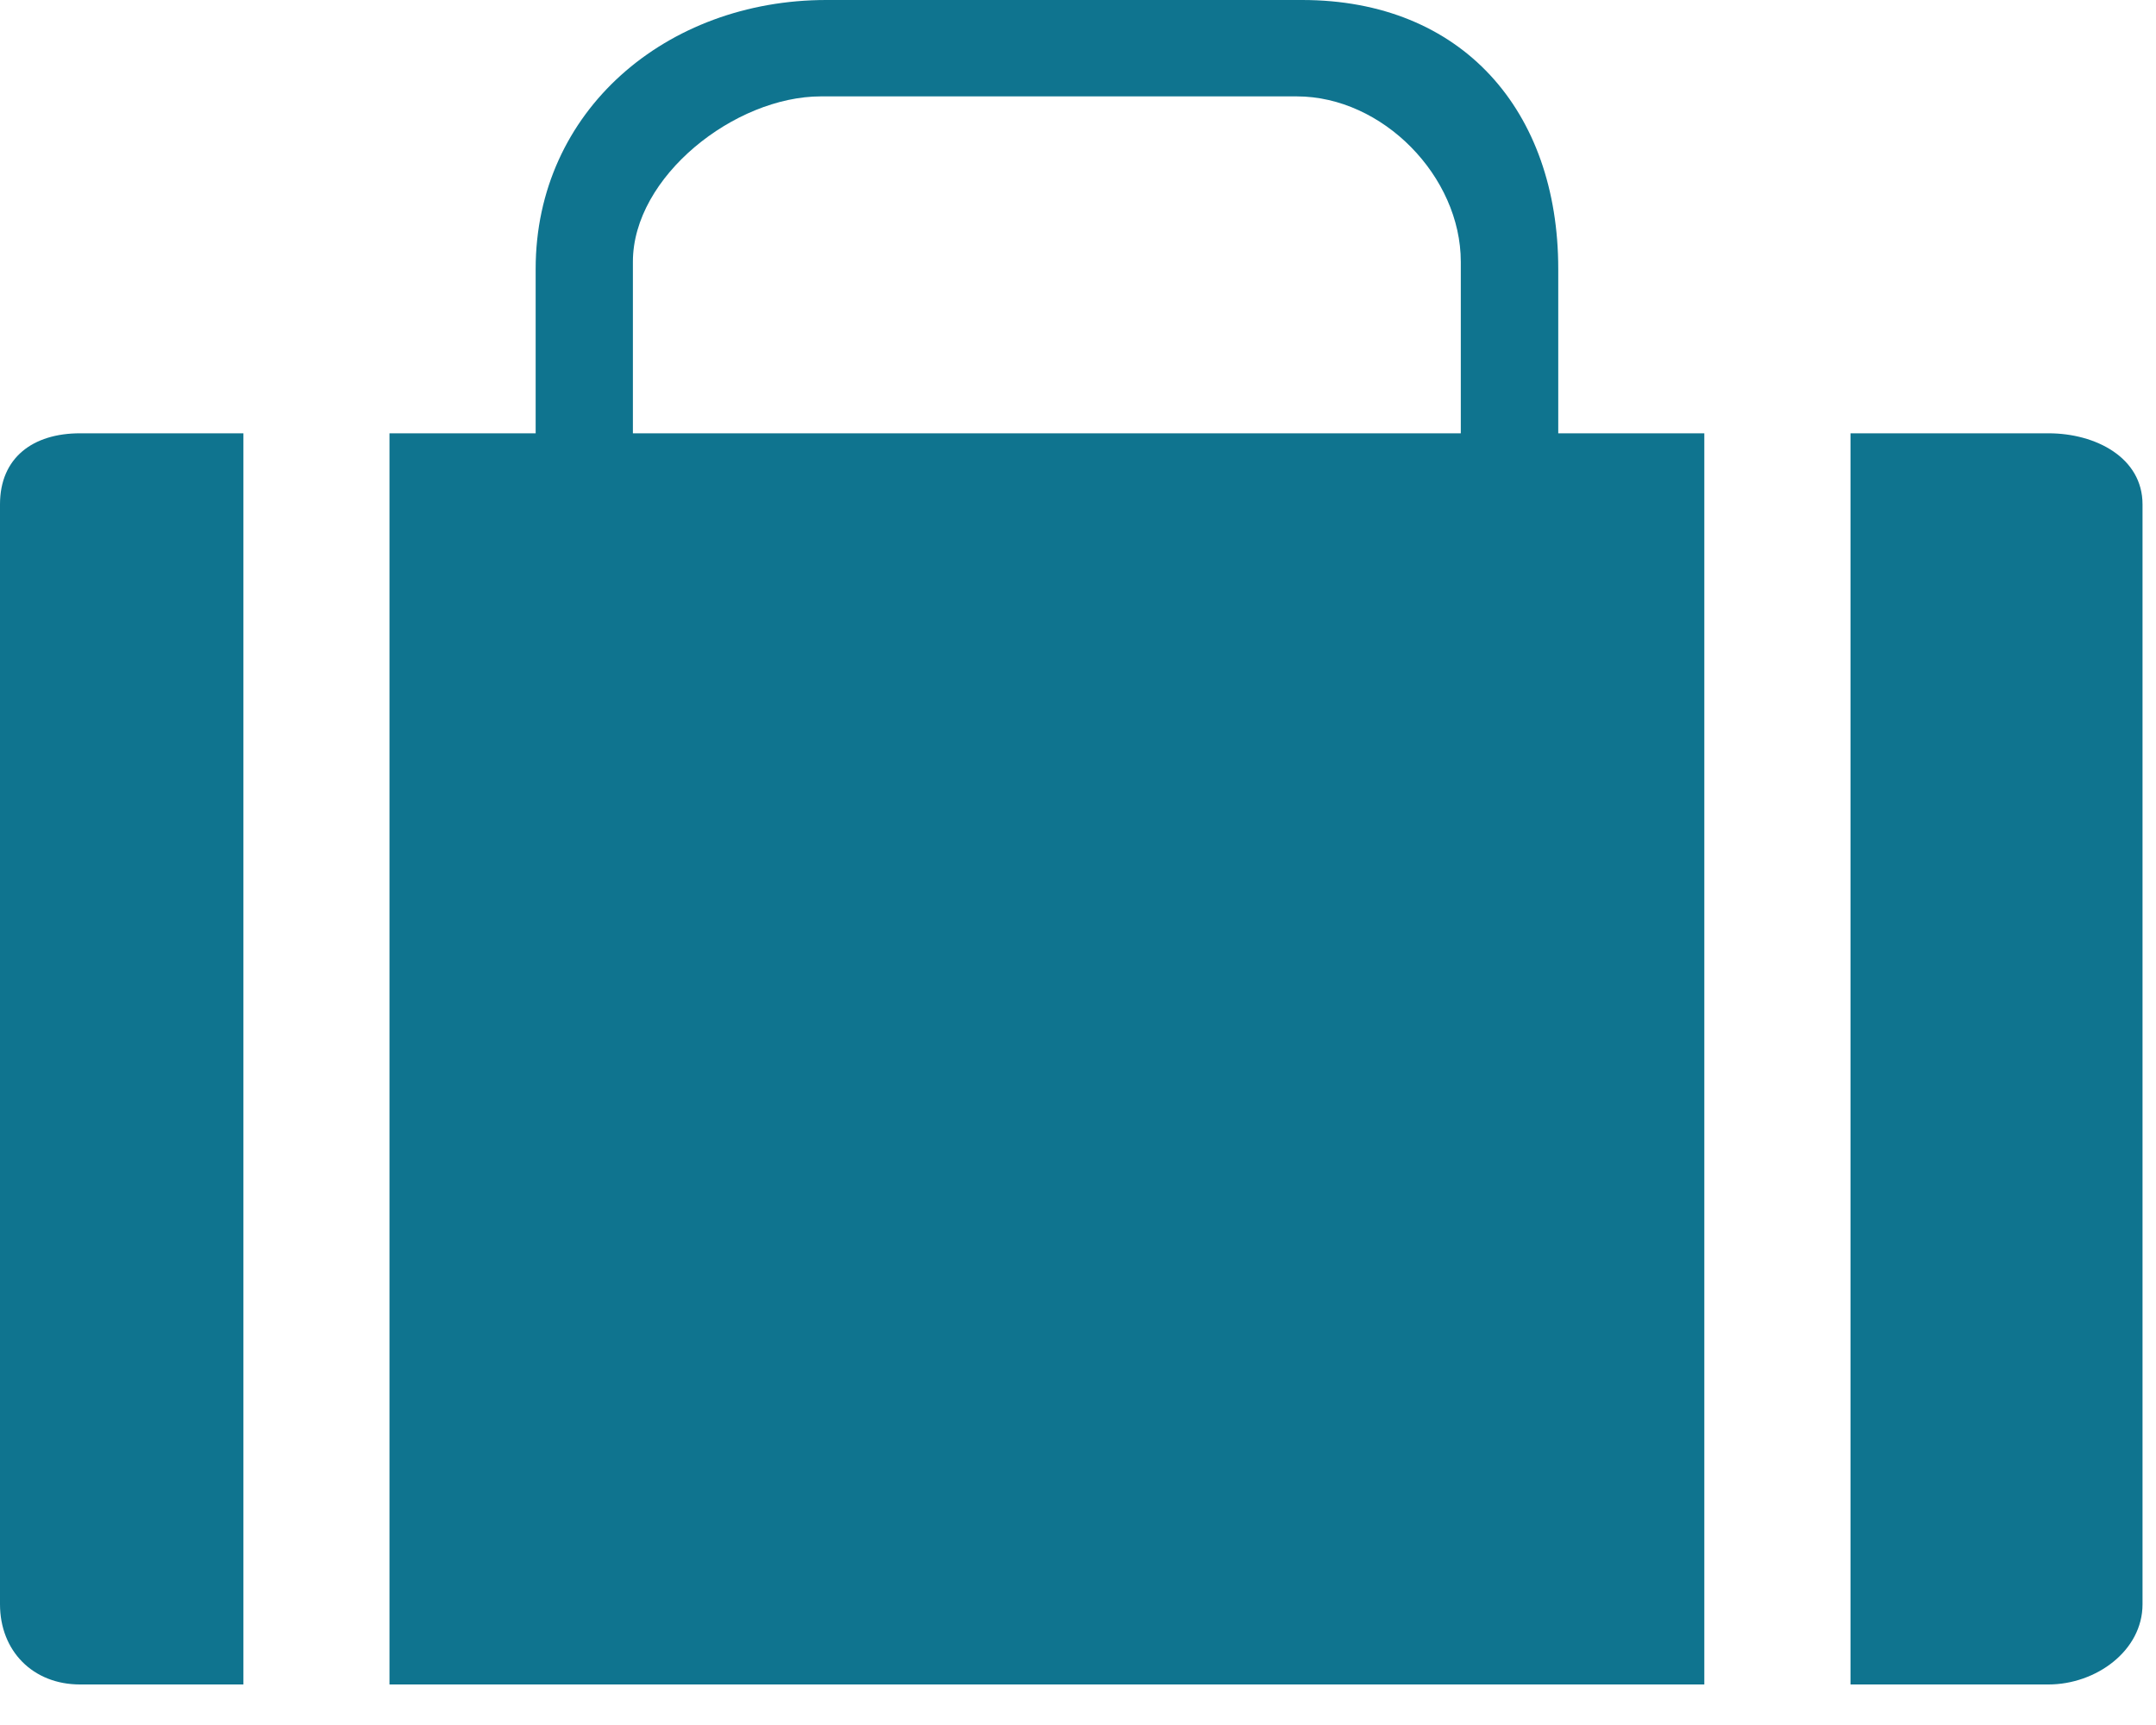
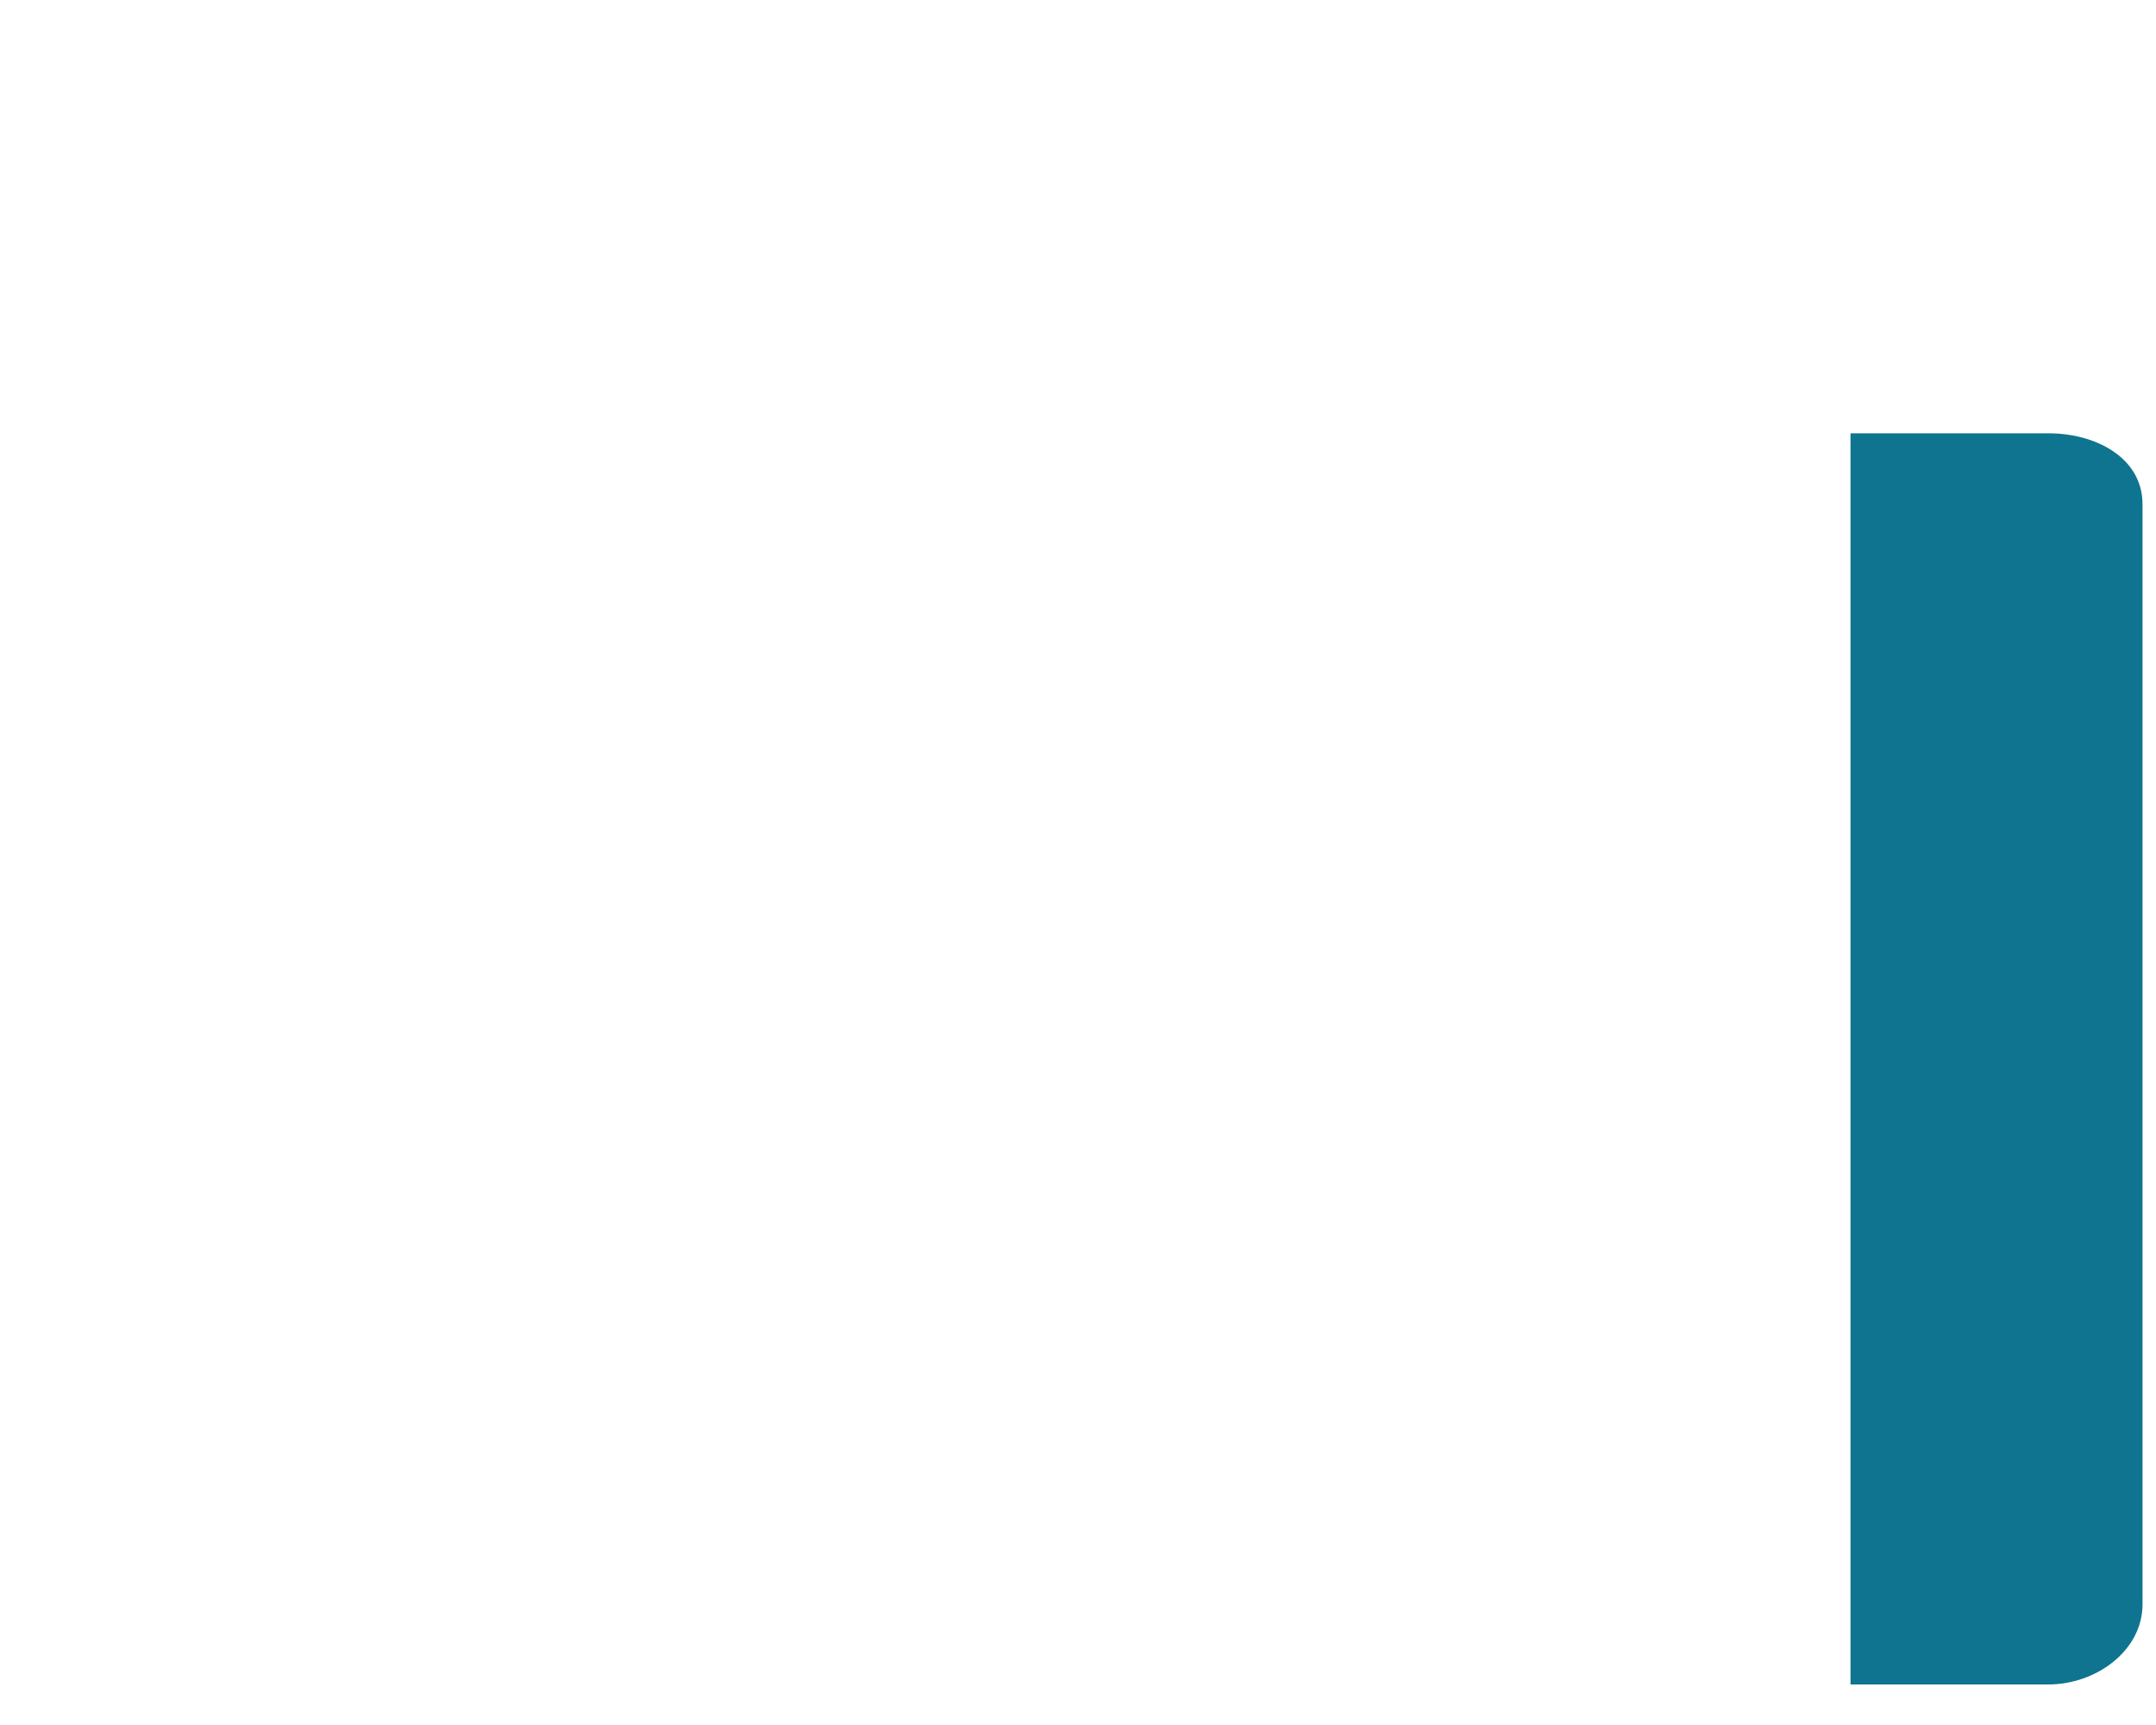
<svg xmlns="http://www.w3.org/2000/svg" width="20px" height="16px" viewBox="0 0 20 16" version="1.1">
  <title>Icon/Baggage/Link</title>
  <desc>Created with Sketch.</desc>
  <defs />
  <g id="Page-1" stroke="none" stroke-width="1" fill="none" fill-rule="evenodd">
    <g id="L04" transform="translate(-518, -1333)" fill="#0F748F">
      <g id="Baggage-Expand" transform="translate(498, 1317)">
        <g id="Icon/Baggage/Link" transform="translate(20, 16)">
-           <path d="M13.551,4.019 L5.871,4.019 L5.871,2.428 C5.871,1.638 6.816,0.894 7.615,0.894 L12.029,0.894 C12.828,0.894 13.551,1.638 13.551,2.428 L13.551,4.019 L13.551,4.019 Z M14.455,2.494 C14.455,1.026 13.562,0 12.079,0 L7.665,0 C6.183,0 4.969,1.026 4.969,2.494 L4.969,4.019 L3.613,4.019 L3.613,15.624 L15.81,15.624 L15.81,4.019 L14.455,4.019 L14.455,2.494 L14.455,2.494 Z" id="Fill-621" />
-           <path d="M0,4.678 L0,14.88 C0,15.313 0.305,15.624 0.742,15.624 L2.258,15.624 L2.258,4.019 L0.742,4.019 C0.305,4.019 0,4.245 0,4.678" id="Fill-622" />
          <path d="M19.003,4.019 L17.166,4.019 L17.166,15.624 L19.003,15.624 C19.441,15.624 19.875,15.313 19.875,14.88 L19.875,4.678 C19.875,4.245 19.441,4.019 19.003,4.019" id="Fill-623" />
        </g>
      </g>
    </g>
  </g>
</svg>